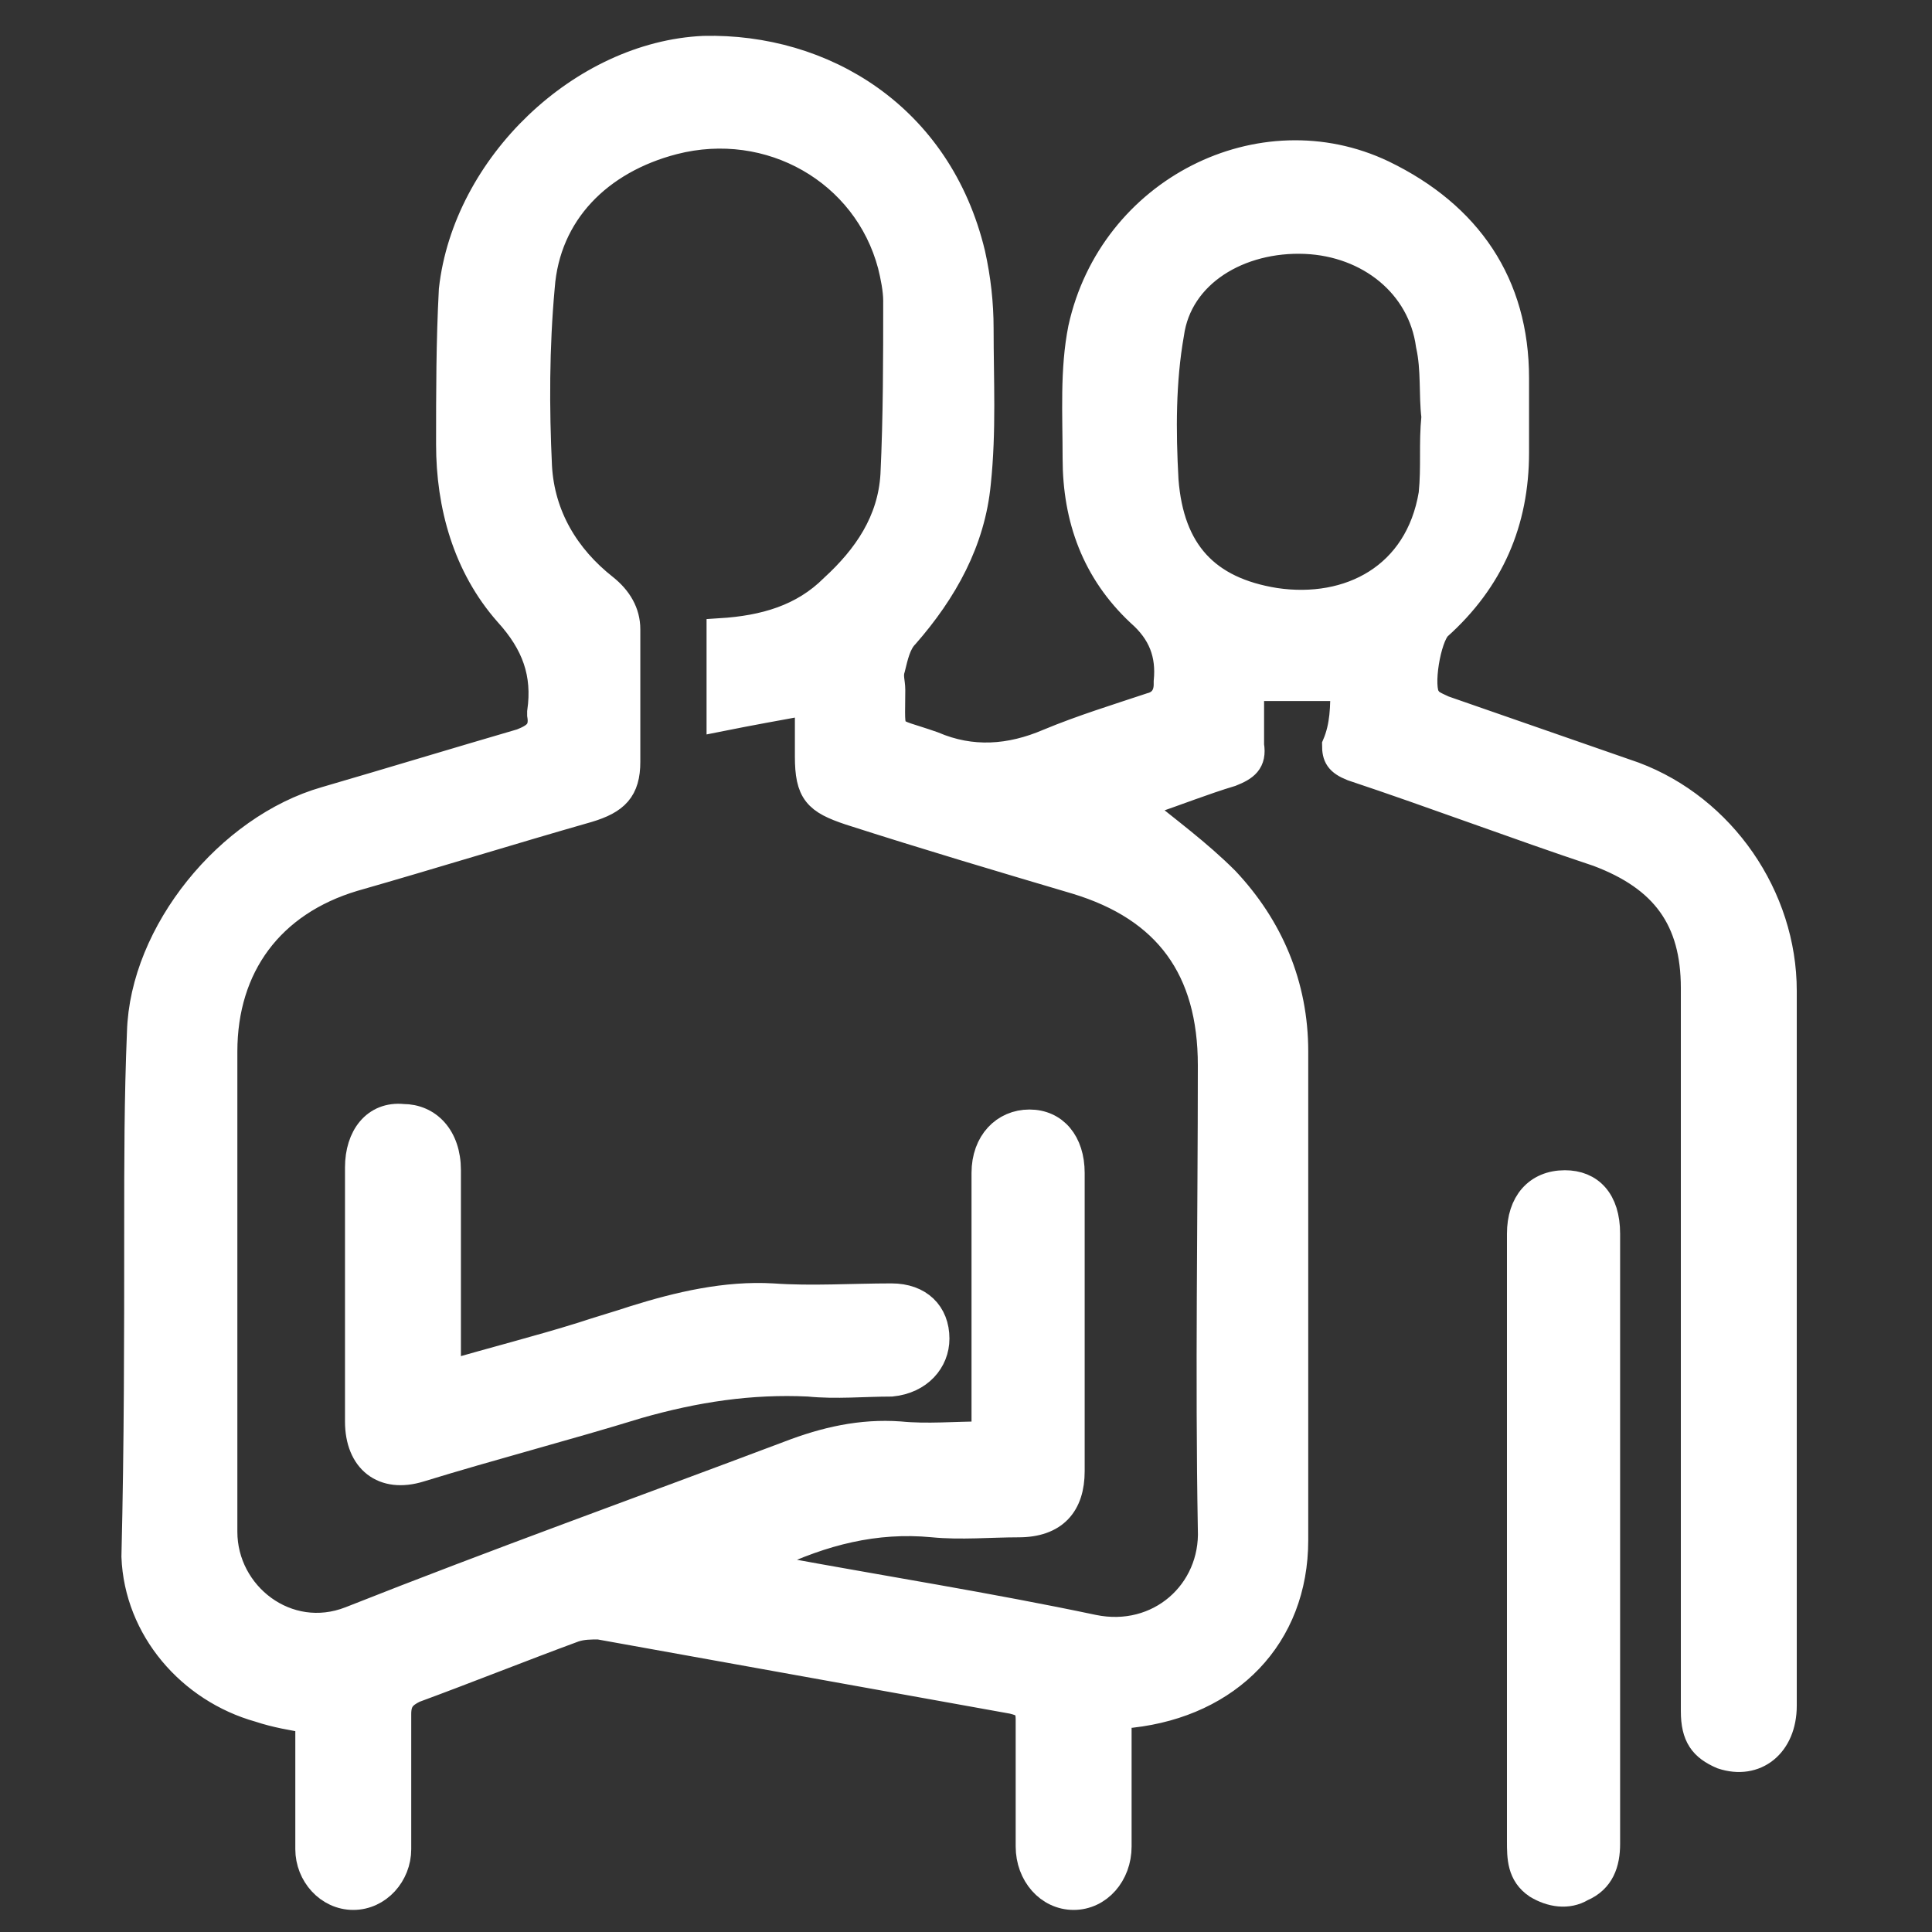
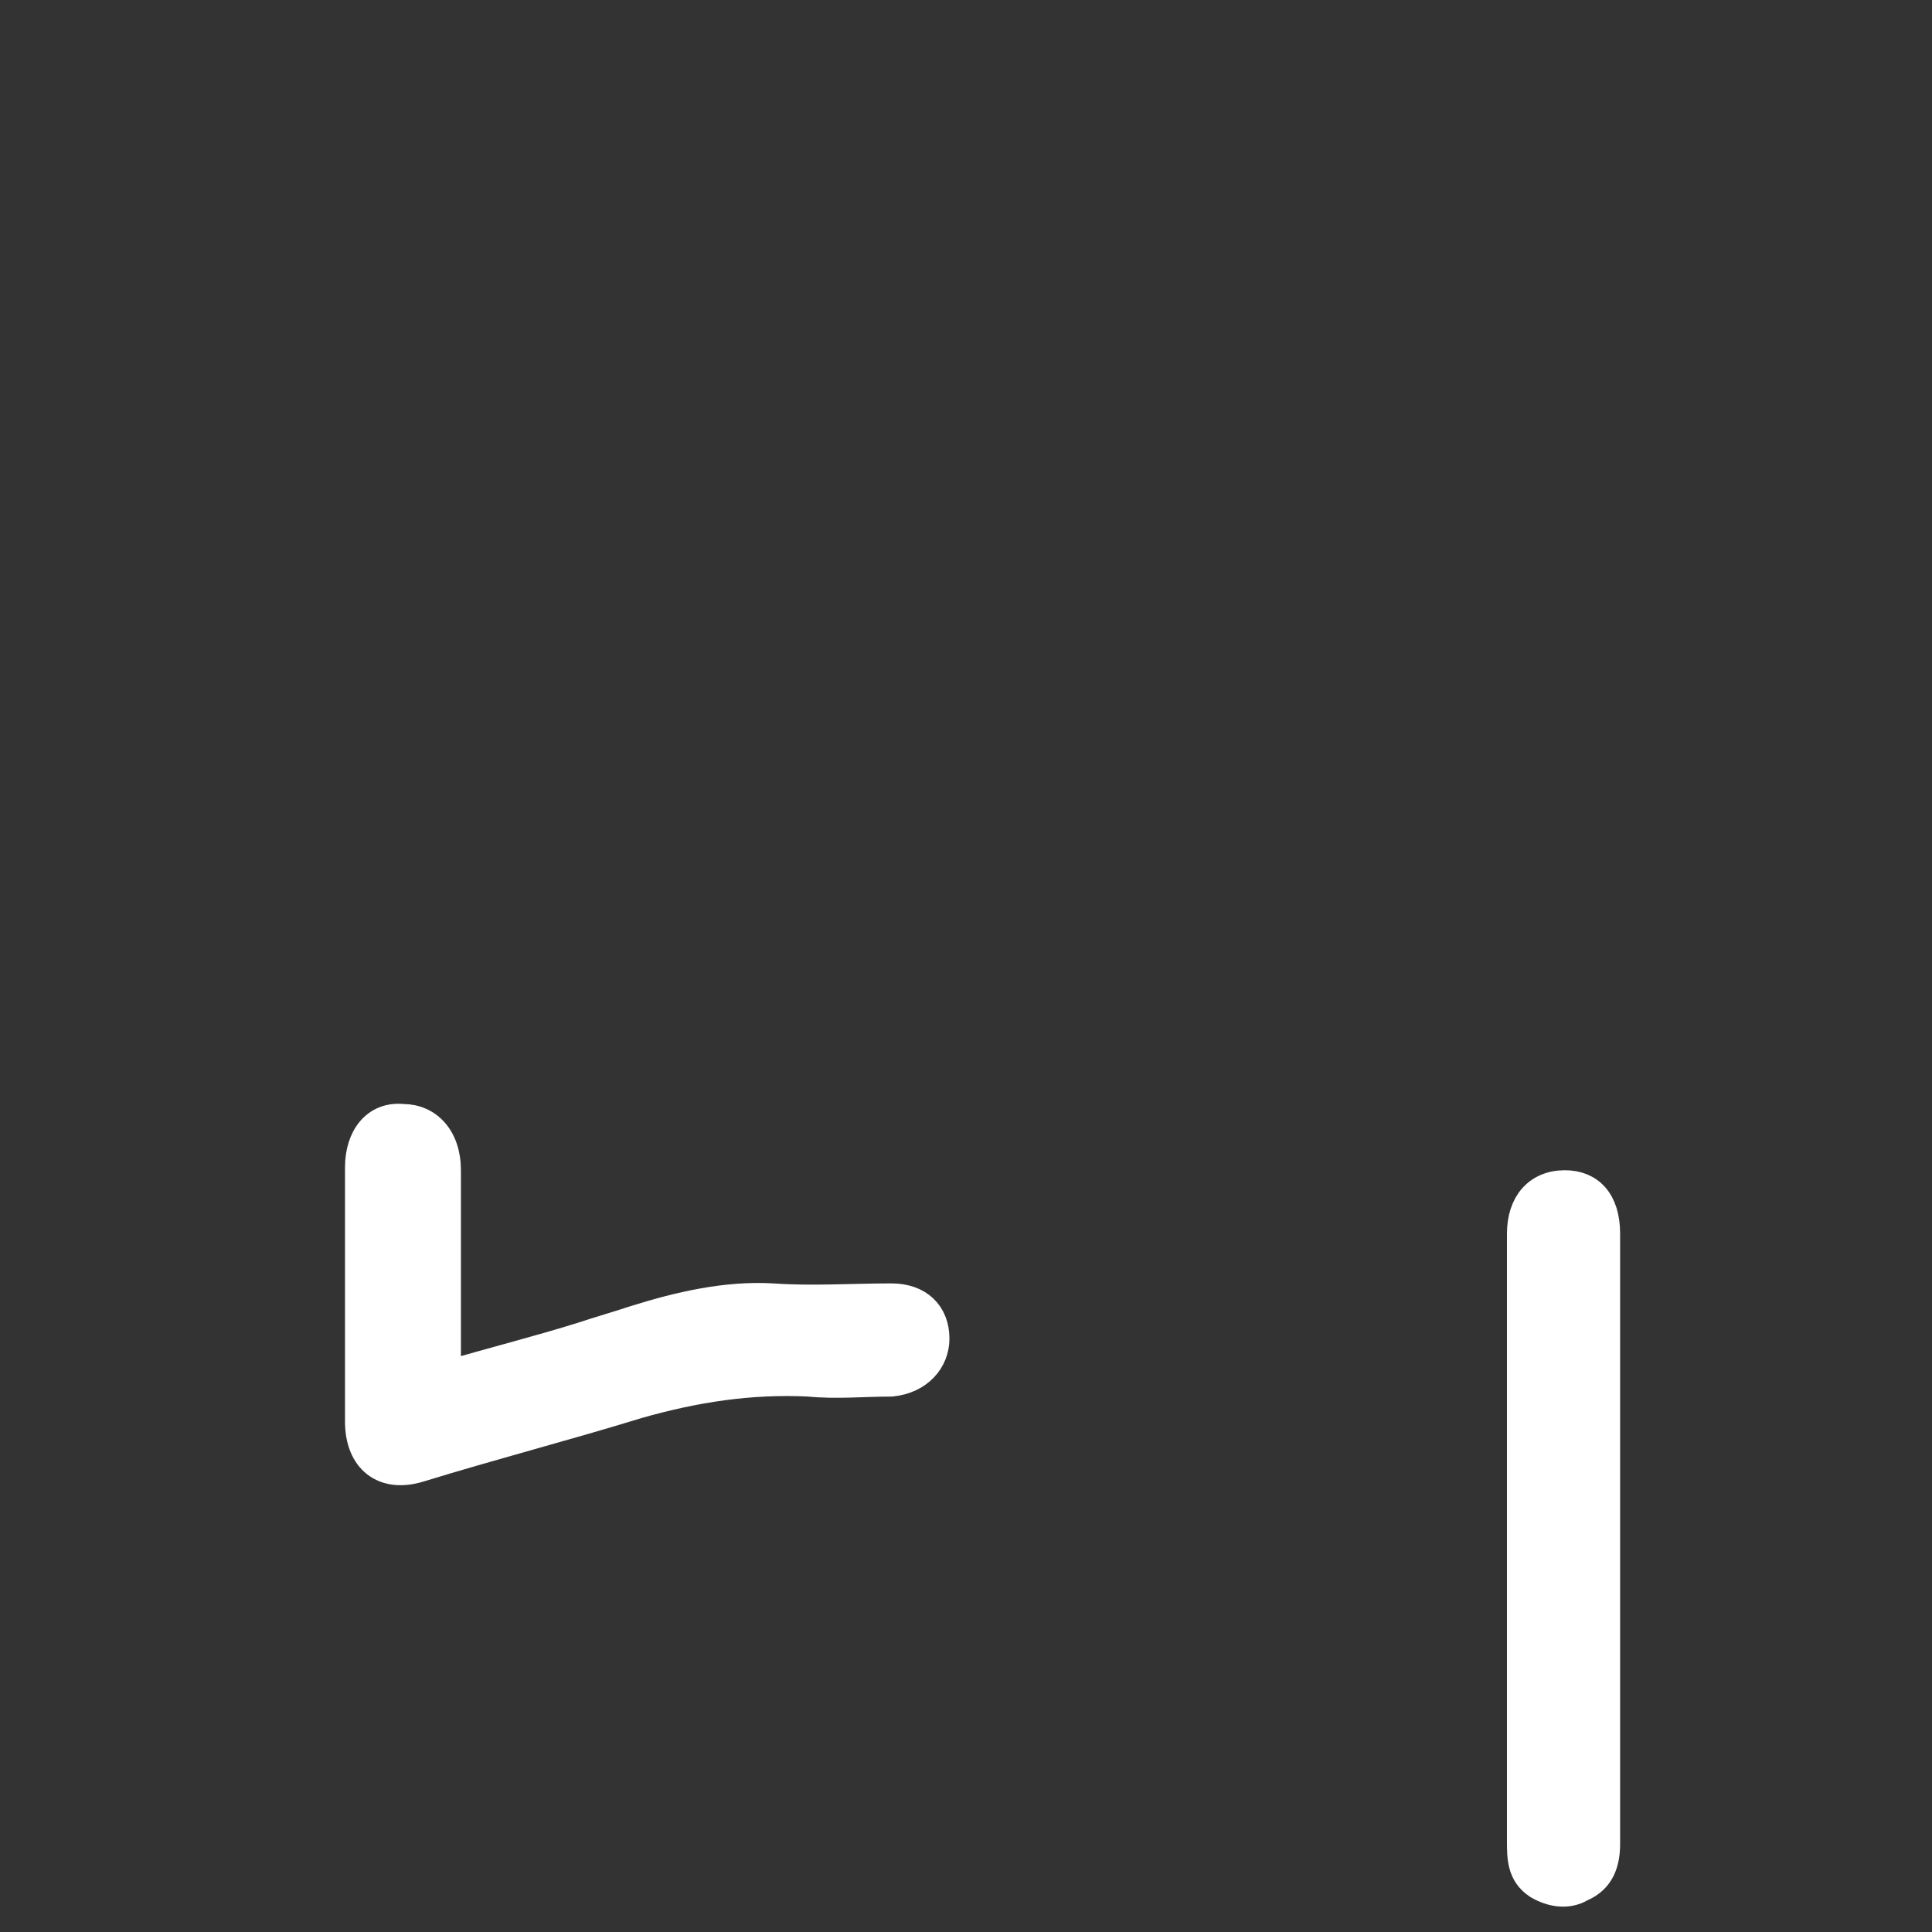
<svg xmlns="http://www.w3.org/2000/svg" version="1.1" id="Layer_1" x="0px" y="0px" width="70px" height="70px" viewBox="0 0 70 70" style="enable-background:new 0 0 70 70;" xml:space="preserve">
  <rect x="0" y="0" width="70" height="70" fill="#333333" stroke="none" />
  <style type="text/css">
	.st0{fill:#FFFFFF;}
	.st1{fill:url(#SVGID_1_);}
	.st2{fill:url(#SVGID_2_);}
	.st3{fill:url(#SVGID_3_);}
	.st4{fill:url(#SVGID_4_);}
	.st5{fill:url(#SVGID_5_);}
	.st6{fill:url(#SVGID_6_);}
	.st7{fill:#3FB0FB;}
	.st8{fill:#FEFEFE;}
	.st9{fill:#0C8EDB;}
	.st10{fill:#D11242;}
	.st11{fill:#222D40;}
	.st12{fill:#1C84C8;}
	.st13{fill:#1A83C8;}
	.st14{fill:#212B3F;}
	.st15{fill:#202B3E;}
	.st16{fill:#007DC6;}
	.st17{fill:#2388CA;}
	.st18{fill:#253043;}
	.st19{fill:#0881C7;}
	.st20{fill:#222E41;}
	.st21{fill:#202B3F;}
	.st22{fill:#1882C8;}
	.st23{fill:#232E41;}
	.st24{fill:#232E42;}
	.st25{fill:#242F42;}
	.st26{fill:#1B83C8;}
	.st27{fill:#253144;}
	.st28{fill:#0C82C7;}
	.st29{fill:#242E42;}
	.st30{fill:#1D84C9;}
	.st31{fill:#1882C8;stroke:#FFFFFF;stroke-width:2.165;stroke-miterlimit:10;}
	.st32{fill:#1D84C8;}
	.st33{fill:#242F43;}
	.st34{fill:#0B82C7;}
	.st35{fill:#273345;}
	.st36{fill:#0E83C7;}
	.st37{fill:#027DC6;}
	.st38{fill:#1F2B3F;}
	.st39{fill:#1C83C8;}
	.st40{fill:#FFFFFF;stroke:#FFFFFF;stroke-miterlimit:10;}
</style>
  <g>
-     <path class="st40" d="M48.7,24.9c-1.2,0-2.2,0-3.4,0c0,0.7,0,1.4,0,2.1c0.1,0.6-0.2,0.8-0.7,1c-1,0.3-2,0.7-2.9,1   c-0.2,0.1-0.4,0.2-0.5,0.2c1.1,0.9,2.2,1.7,3.2,2.7c1.6,1.7,2.5,3.8,2.5,6.2c0,5.9,0,11.8,0,17.7c0,3.5-2.4,5.9-5.9,6.3   c-0.1,0-0.3,0-0.5,0.1c0,0.5,0,1,0,1.6c0,1,0,2.1,0,3.1c0,1-0.7,1.8-1.6,1.8c-0.9,0-1.6-0.8-1.6-1.8c0-1.5,0-3,0-4.6   c0-0.5-0.2-0.6-0.6-0.7c-5-0.9-10-1.8-15-2.7c-0.3,0-0.6,0-0.9,0.1c-1.9,0.7-3.9,1.5-5.8,2.2c-0.4,0.2-0.6,0.4-0.6,0.9   c0,1.6,0,3.3,0,4.9c0,0.9-0.7,1.7-1.6,1.7c-0.9,0-1.6-0.8-1.6-1.7c0-1.4,0-2.9,0-4.3c0-0.1,0-0.3,0-0.4c-0.6-0.1-1.2-0.2-1.8-0.4   c-2.5-0.7-4.4-2.9-4.5-5.5C5,52.3,5,48.4,5,44.5c0-2.4,0-4.7,0.1-7.1c0.1-3.6,3.2-7.4,6.7-8.4c2.4-0.7,4.7-1.4,7.1-2.1   c0.5-0.2,0.8-0.4,0.7-1c0,0,0-0.1,0-0.1c0.2-1.4-0.2-2.5-1.2-3.6c-1.5-1.7-2.1-3.9-2.1-6.1c0-1.9,0-3.7,0.1-5.6   C16.9,6,21.1,2,25.5,1.8c4.3-0.1,8.5,2.4,9.7,7.4c0.2,0.9,0.3,1.8,0.3,2.7c0,1.9,0.1,3.7-0.1,5.6c-0.2,2.1-1.2,3.9-2.6,5.5   c-0.3,0.3-0.4,0.8-0.5,1.2c-0.1,0.3,0,0.5,0,0.8c0,1.8-0.2,1.4,1.5,2c1.4,0.6,2.8,0.5,4.2-0.1c1.2-0.5,2.5-0.9,3.7-1.3   c0.4-0.1,0.6-0.4,0.6-0.8c0,0,0-0.1,0-0.1c0.1-1-0.2-1.8-1-2.5c-1.6-1.5-2.3-3.4-2.3-5.6c0-1.6-0.1-3.2,0.2-4.7   c1.1-5,6.5-7.7,10.9-5.6c3.1,1.5,4.8,4,4.8,7.4c0,0.9,0,1.8,0,2.7c0,2.5-0.9,4.6-2.8,6.3c-0.4,0.4-0.7,2.2-0.4,2.6   c0.1,0.2,0.4,0.3,0.6,0.4c2.3,0.8,4.6,1.6,6.9,2.4c3.2,1.2,5.4,4.4,5.4,7.8c0,8.6,0,17.2,0,25.9c0,1.4-1,2.2-2.2,1.8   c-0.7-0.3-1-0.7-1-1.6c0-5.5,0-11,0-16.5c0-3.2,0-6.4,0-9.7c0-2.5-1.1-4-3.5-4.9c-3-1-5.9-2.1-8.9-3.1c-0.5-0.2-0.6-0.4-0.6-0.8   C48.7,26.3,48.7,25.6,48.7,24.9z M26.1,22.9c1.6-0.1,3-0.5,4.1-1.6c1.2-1.1,2.1-2.4,2.2-4.1c0.1-2.1,0.1-4.2,0.1-6.3   c0-0.4-0.1-0.9-0.2-1.3c-0.9-3.4-4.4-5.4-7.9-4.5c-2.7,0.7-4.6,2.6-4.8,5.3c-0.2,2.2-0.2,4.4-0.1,6.5c0.1,1.8,1,3.3,2.4,4.4   c0.5,0.4,0.8,0.9,0.8,1.5c0,1.6,0,3.2,0,4.8c0,1-0.4,1.4-1.4,1.7c-2.8,0.8-5.7,1.7-8.5,2.5c-3,0.9-4.7,3.2-4.7,6.3   c0,5.8,0,11.6,0,17.4c0,2.3,2.3,4.1,4.6,3.2c5.3-2.1,10.6-4,15.9-6c1.3-0.5,2.6-0.8,4-0.7c1,0.1,2,0,3.1,0c0-0.3,0-0.6,0-0.8   c0-2.9,0-5.8,0-8.7c0-1.1,0.7-1.8,1.6-1.8c0.9,0,1.5,0.7,1.5,1.8c0,3.6,0,7.2,0,10.8c0,1.2-0.6,1.9-1.9,1.9c-1,0-2.1,0.1-3.1,0   c-2.1-0.2-4,0.3-5.9,1.2c-0.2,0.1-0.3,0.2-0.6,0.3c0.4,0.1,0.6,0.2,0.9,0.2c3.8,0.7,7.6,1.3,11.4,2.1c2.4,0.5,4.4-1.3,4.3-3.6   c-0.1-5.6,0-11.2,0-16.8c0-3.5-1.6-5.7-4.9-6.7c-2.7-0.8-5.4-1.6-8.2-2.5c-1.2-0.4-1.5-0.7-1.5-2c0-0.7,0-1.3,0-2   c-1.1,0.2-2.2,0.4-3.2,0.6C26.1,24.9,26.1,23.9,26.1,22.9z M52,15.1c-0.1-0.8,0-1.7-0.2-2.6c-0.3-2.2-2.2-3.7-4.5-3.8   c-2.4-0.1-4.6,1.2-4.9,3.4c-0.3,1.7-0.3,3.5-0.2,5.3c0.2,2.6,1.5,4,4,4.4c2.7,0.4,5.2-0.9,5.7-3.9C52,16.9,51.9,16.1,52,15.1z" />
    <path class="st40" d="M58.2,55.8c0,3.7,0,7.4,0,11c0,0.7-0.2,1.3-0.9,1.6c-0.5,0.3-1.1,0.2-1.6-0.1c-0.6-0.4-0.6-1-0.6-1.6   c0-5.9,0-11.8,0-17.7c0-1.4,0-2.9,0-4.3c0-1.1,0.6-1.8,1.6-1.8c0.9,0,1.5,0.6,1.5,1.8C58.2,48.3,58.2,52.1,58.2,55.8   C58.2,55.8,58.2,55.8,58.2,55.8z" />
-     <path class="st40" d="M16.2,49.8c1.7-0.5,3.3-0.9,4.9-1.4c0.6-0.2,1.3-0.4,1.9-0.6c1.6-0.5,3.3-0.9,5-0.8c1.4,0.1,2.9,0,4.3,0   c1,0,1.6,0.6,1.6,1.5c0,0.8-0.6,1.5-1.6,1.6c-1,0-2,0.1-3,0c-2.1-0.1-4.1,0.2-6.2,0.8c-2.6,0.8-5.3,1.5-7.9,2.3   c-1.3,0.4-2.2-0.3-2.2-1.7c0-3.1,0-6.1,0-9.2c0-1.1,0.6-1.9,1.6-1.8c0.9,0,1.6,0.7,1.6,1.9c0,2.1,0,4.3,0,6.4   C16.2,49.2,16.2,49.5,16.2,49.8z" />
+     <path class="st40" d="M16.2,49.8c1.7-0.5,3.3-0.9,4.9-1.4c0.6-0.2,1.3-0.4,1.9-0.6c1.6-0.5,3.3-0.9,5-0.8c1.4,0.1,2.9,0,4.3,0   c1,0,1.6,0.6,1.6,1.5c0,0.8-0.6,1.5-1.6,1.6c-1,0-2,0.1-3,0c-2.1-0.1-4.1,0.2-6.2,0.8c-2.6,0.8-5.3,1.5-7.9,2.3   c-1.3,0.4-2.2-0.3-2.2-1.7c0-3.1,0-6.1,0-9.2c0-1.1,0.6-1.9,1.6-1.8c0.9,0,1.6,0.7,1.6,1.9c0,2.1,0,4.3,0,6.4   z" />
  </g>
</svg>